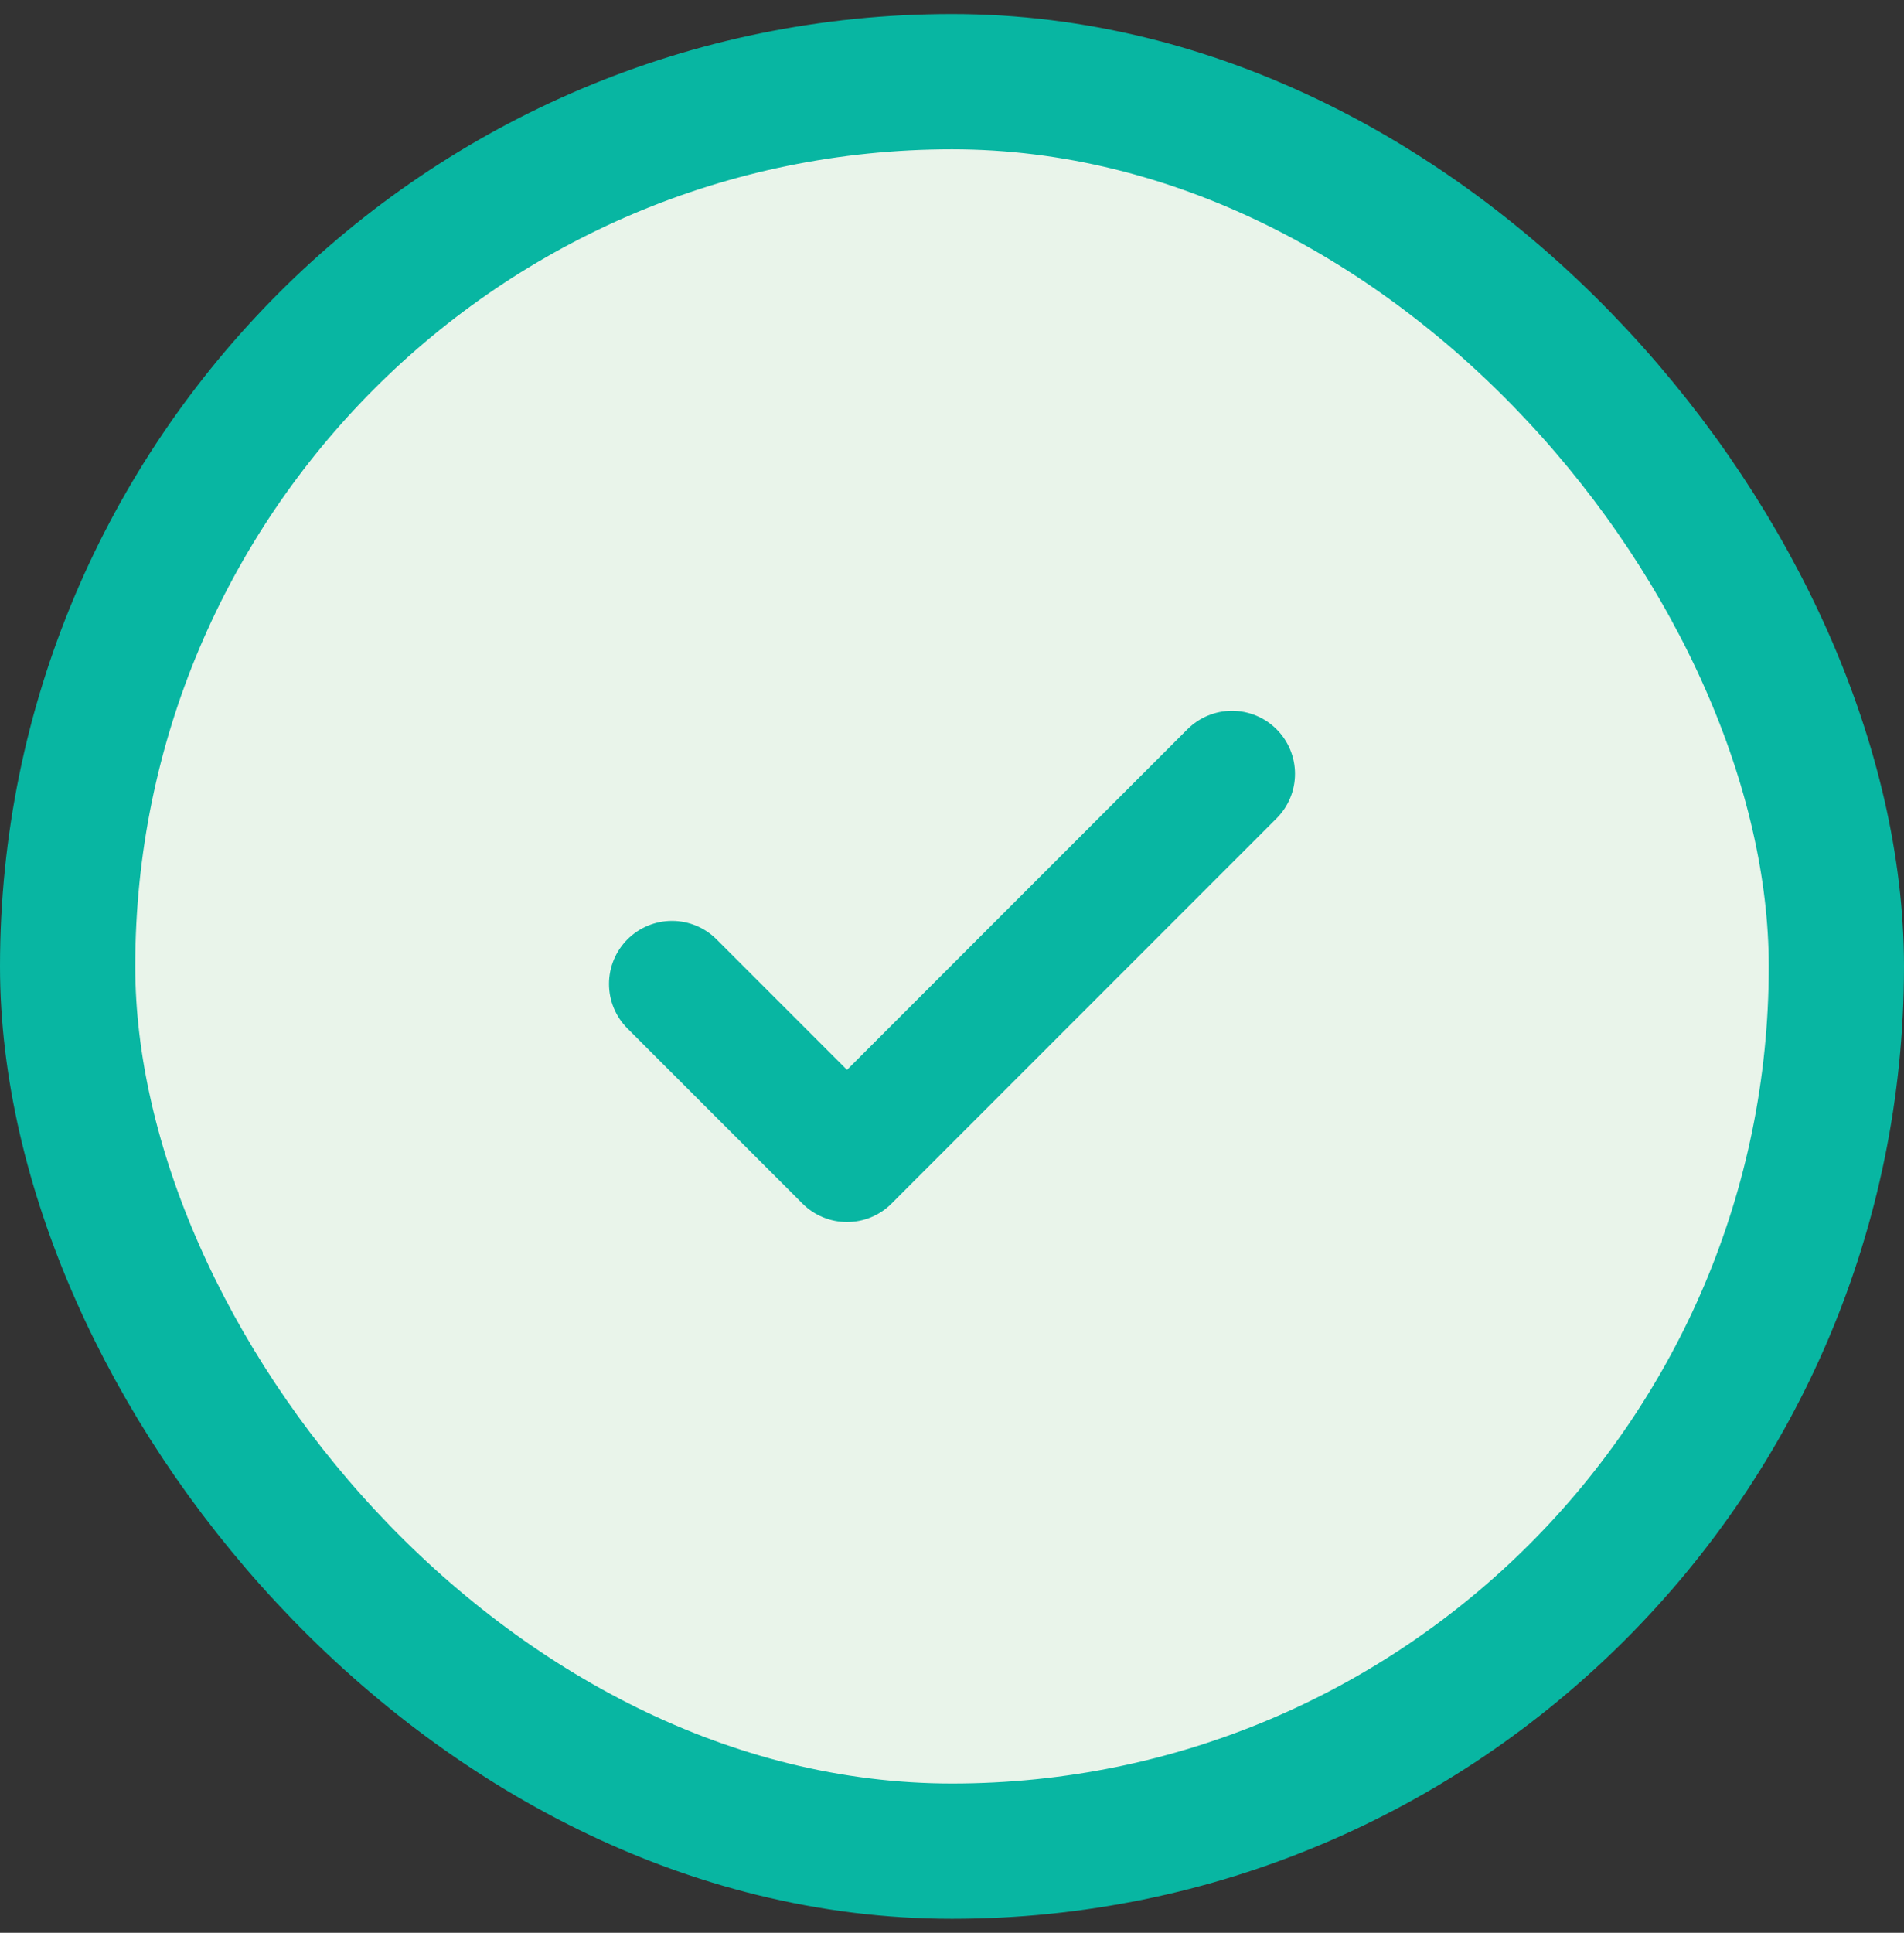
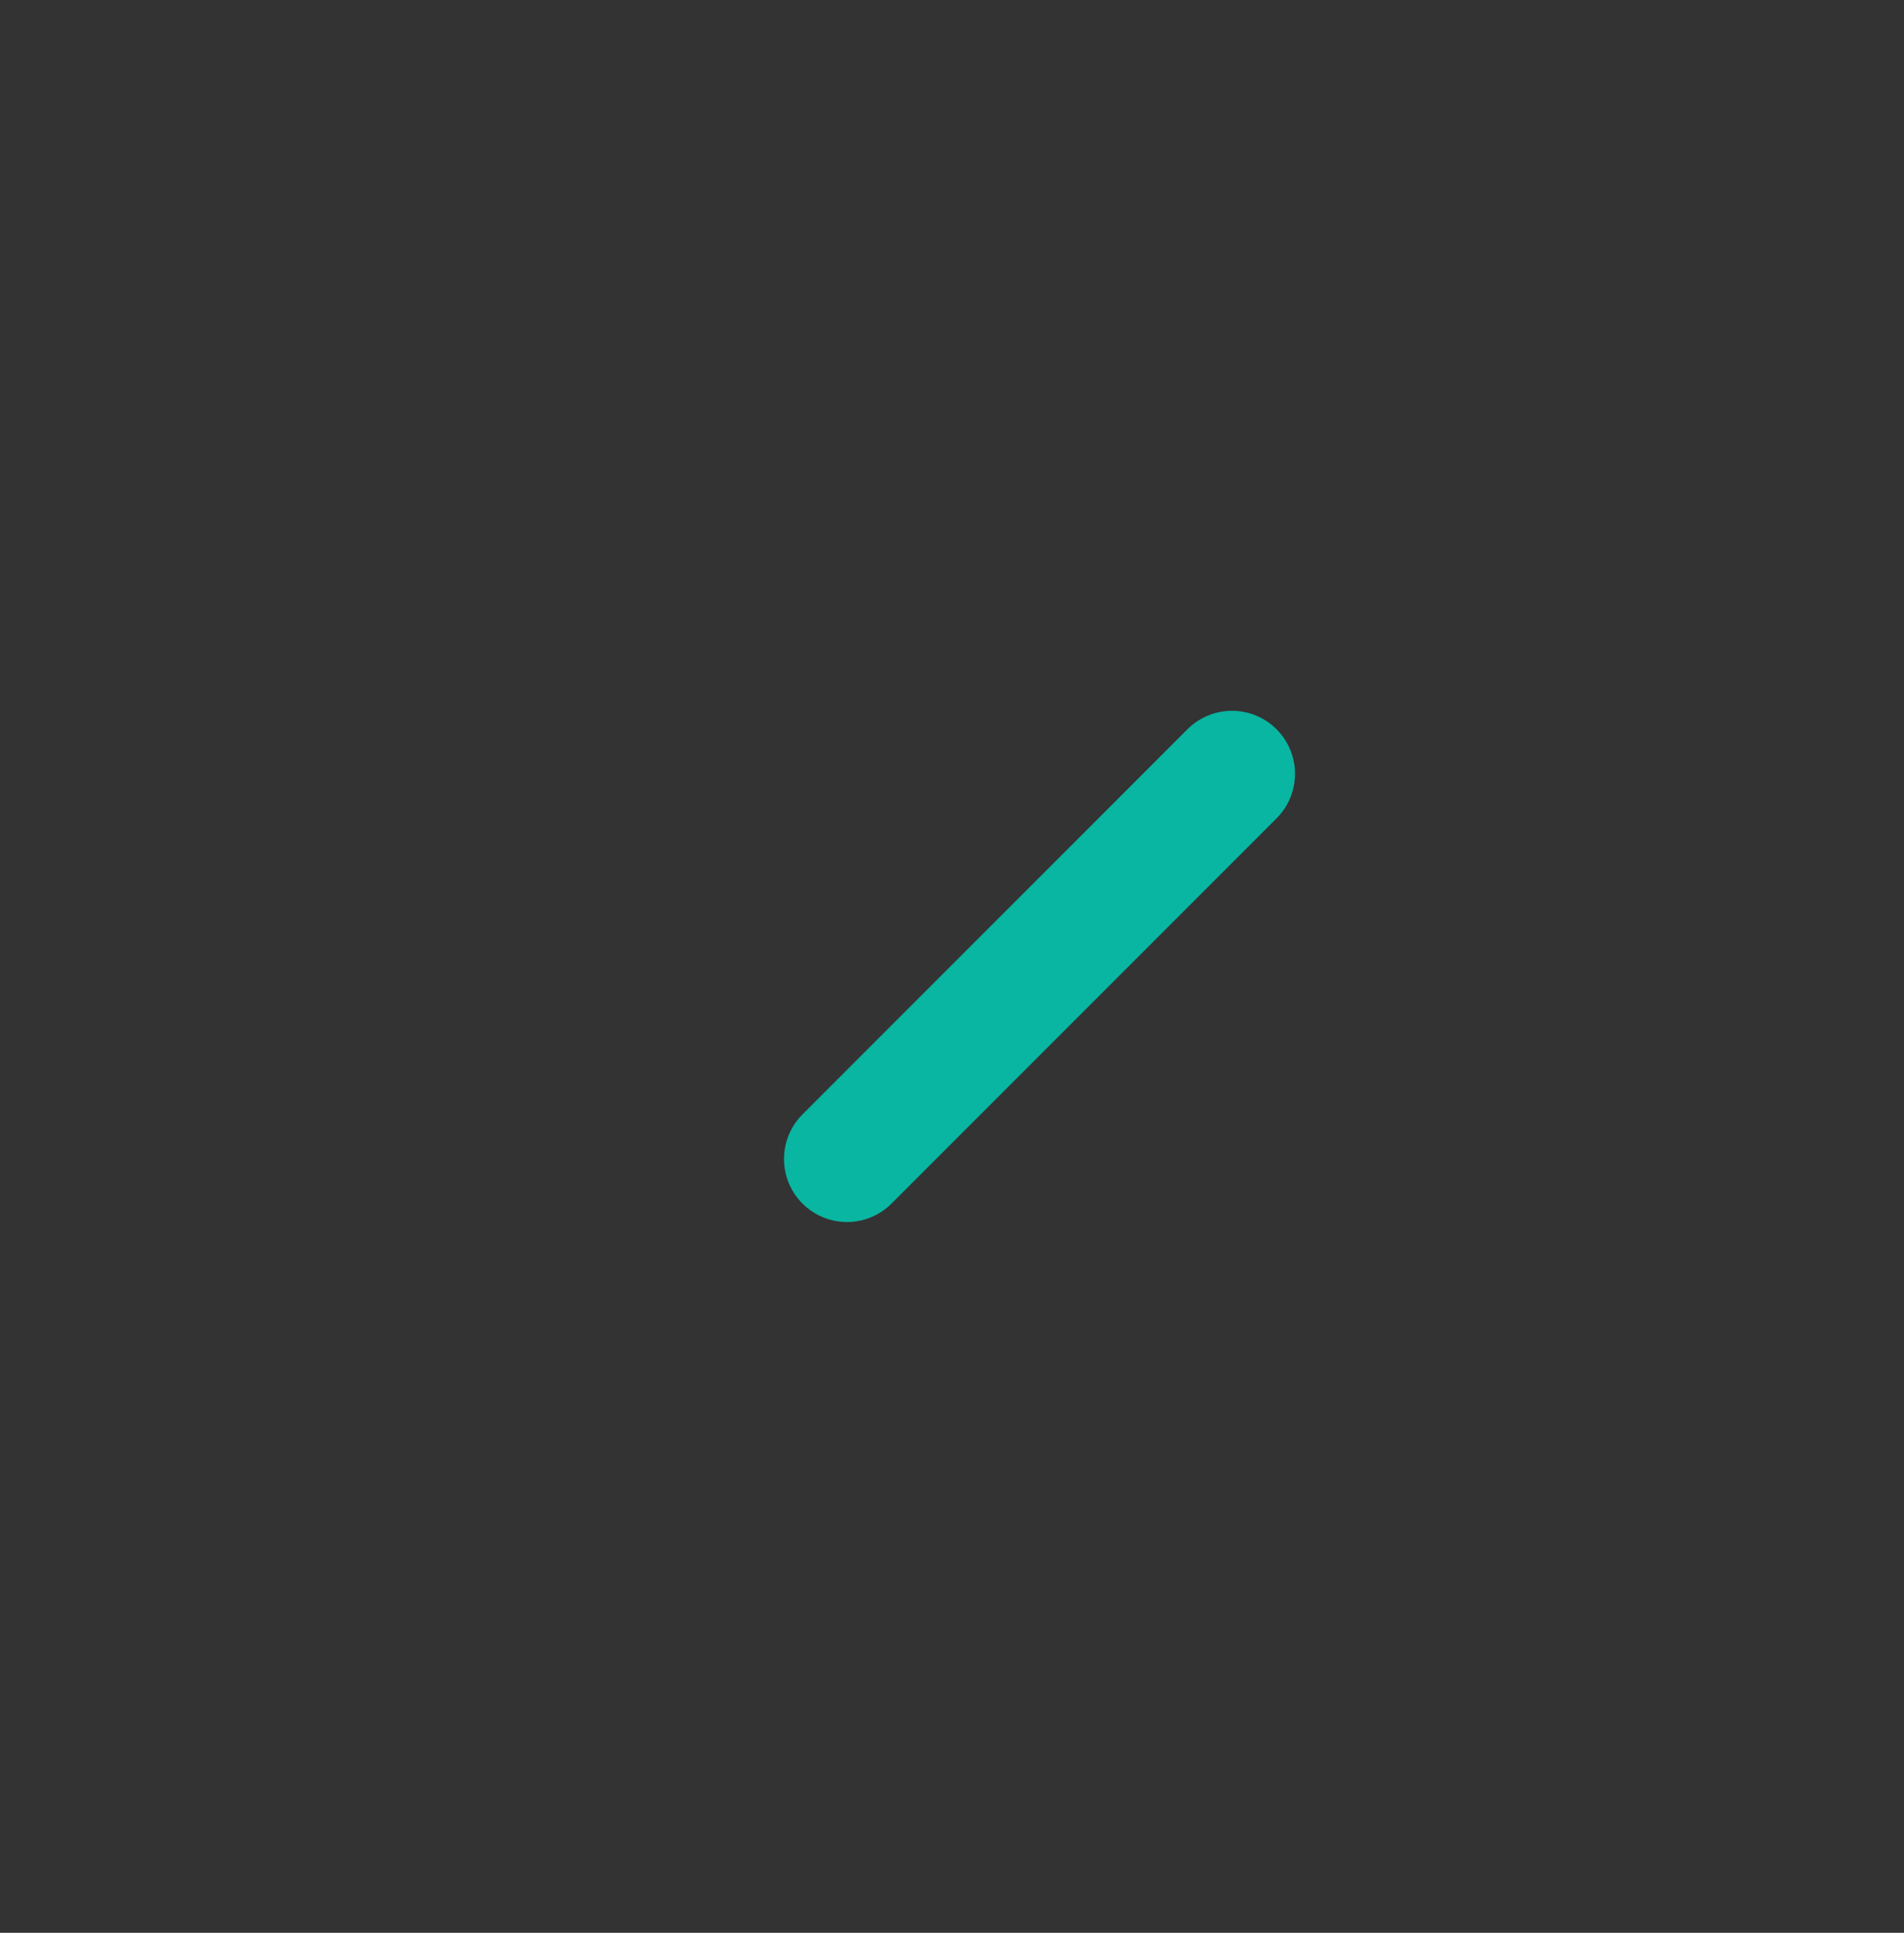
<svg xmlns="http://www.w3.org/2000/svg" width="68" height="69" viewBox="0 0 68 69" fill="none">
  <rect x="0" y="0" width="68" height="69" fill="#333333" stroke="none" />
-   <rect x="2.415" y="2.915" width="63.17" height="63.17" rx="31.585" fill="#E9F4EA" />
-   <rect x="2.415" y="2.915" width="63.17" height="63.17" rx="31.585" stroke="#08B6A2" stroke-width="4.83" />
-   <path d="M44 27.625L30.25 41.375L24 35.125" stroke="#08B6A2" stroke-width="4.5" stroke-linecap="round" stroke-linejoin="round" />
+   <path d="M44 27.625L30.25 41.375" stroke="#08B6A2" stroke-width="4.5" stroke-linecap="round" stroke-linejoin="round" />
</svg>